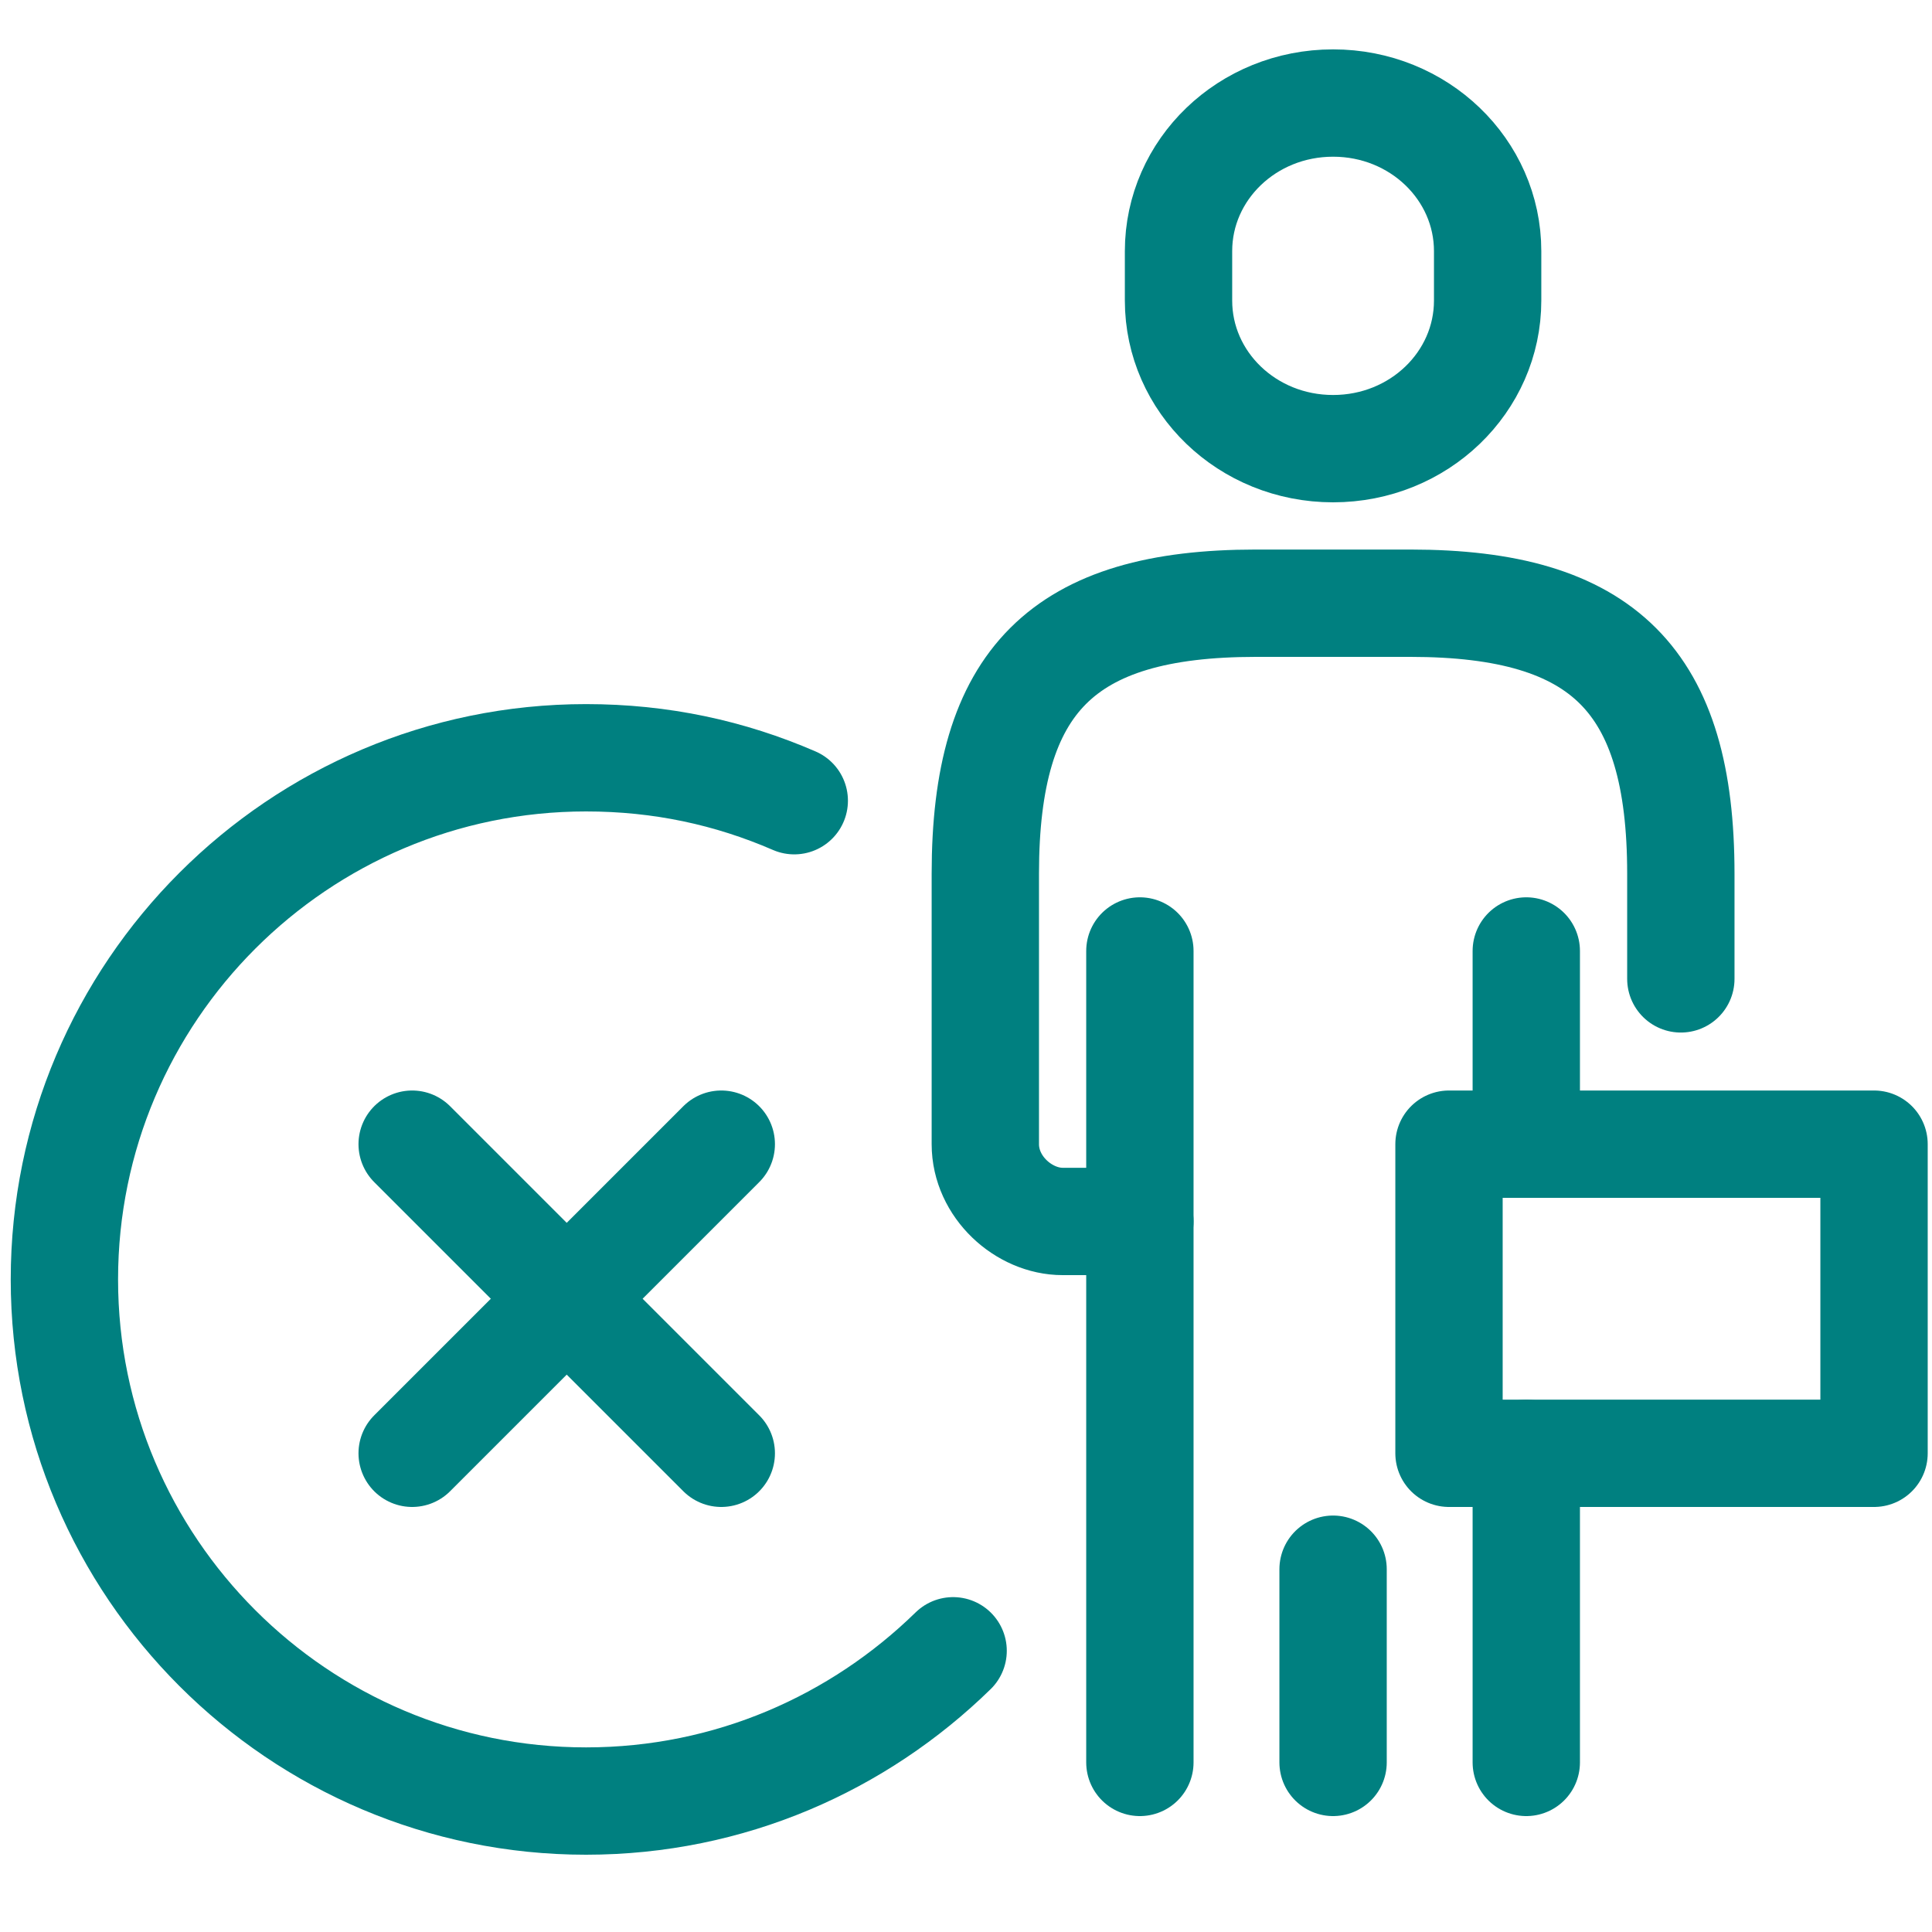
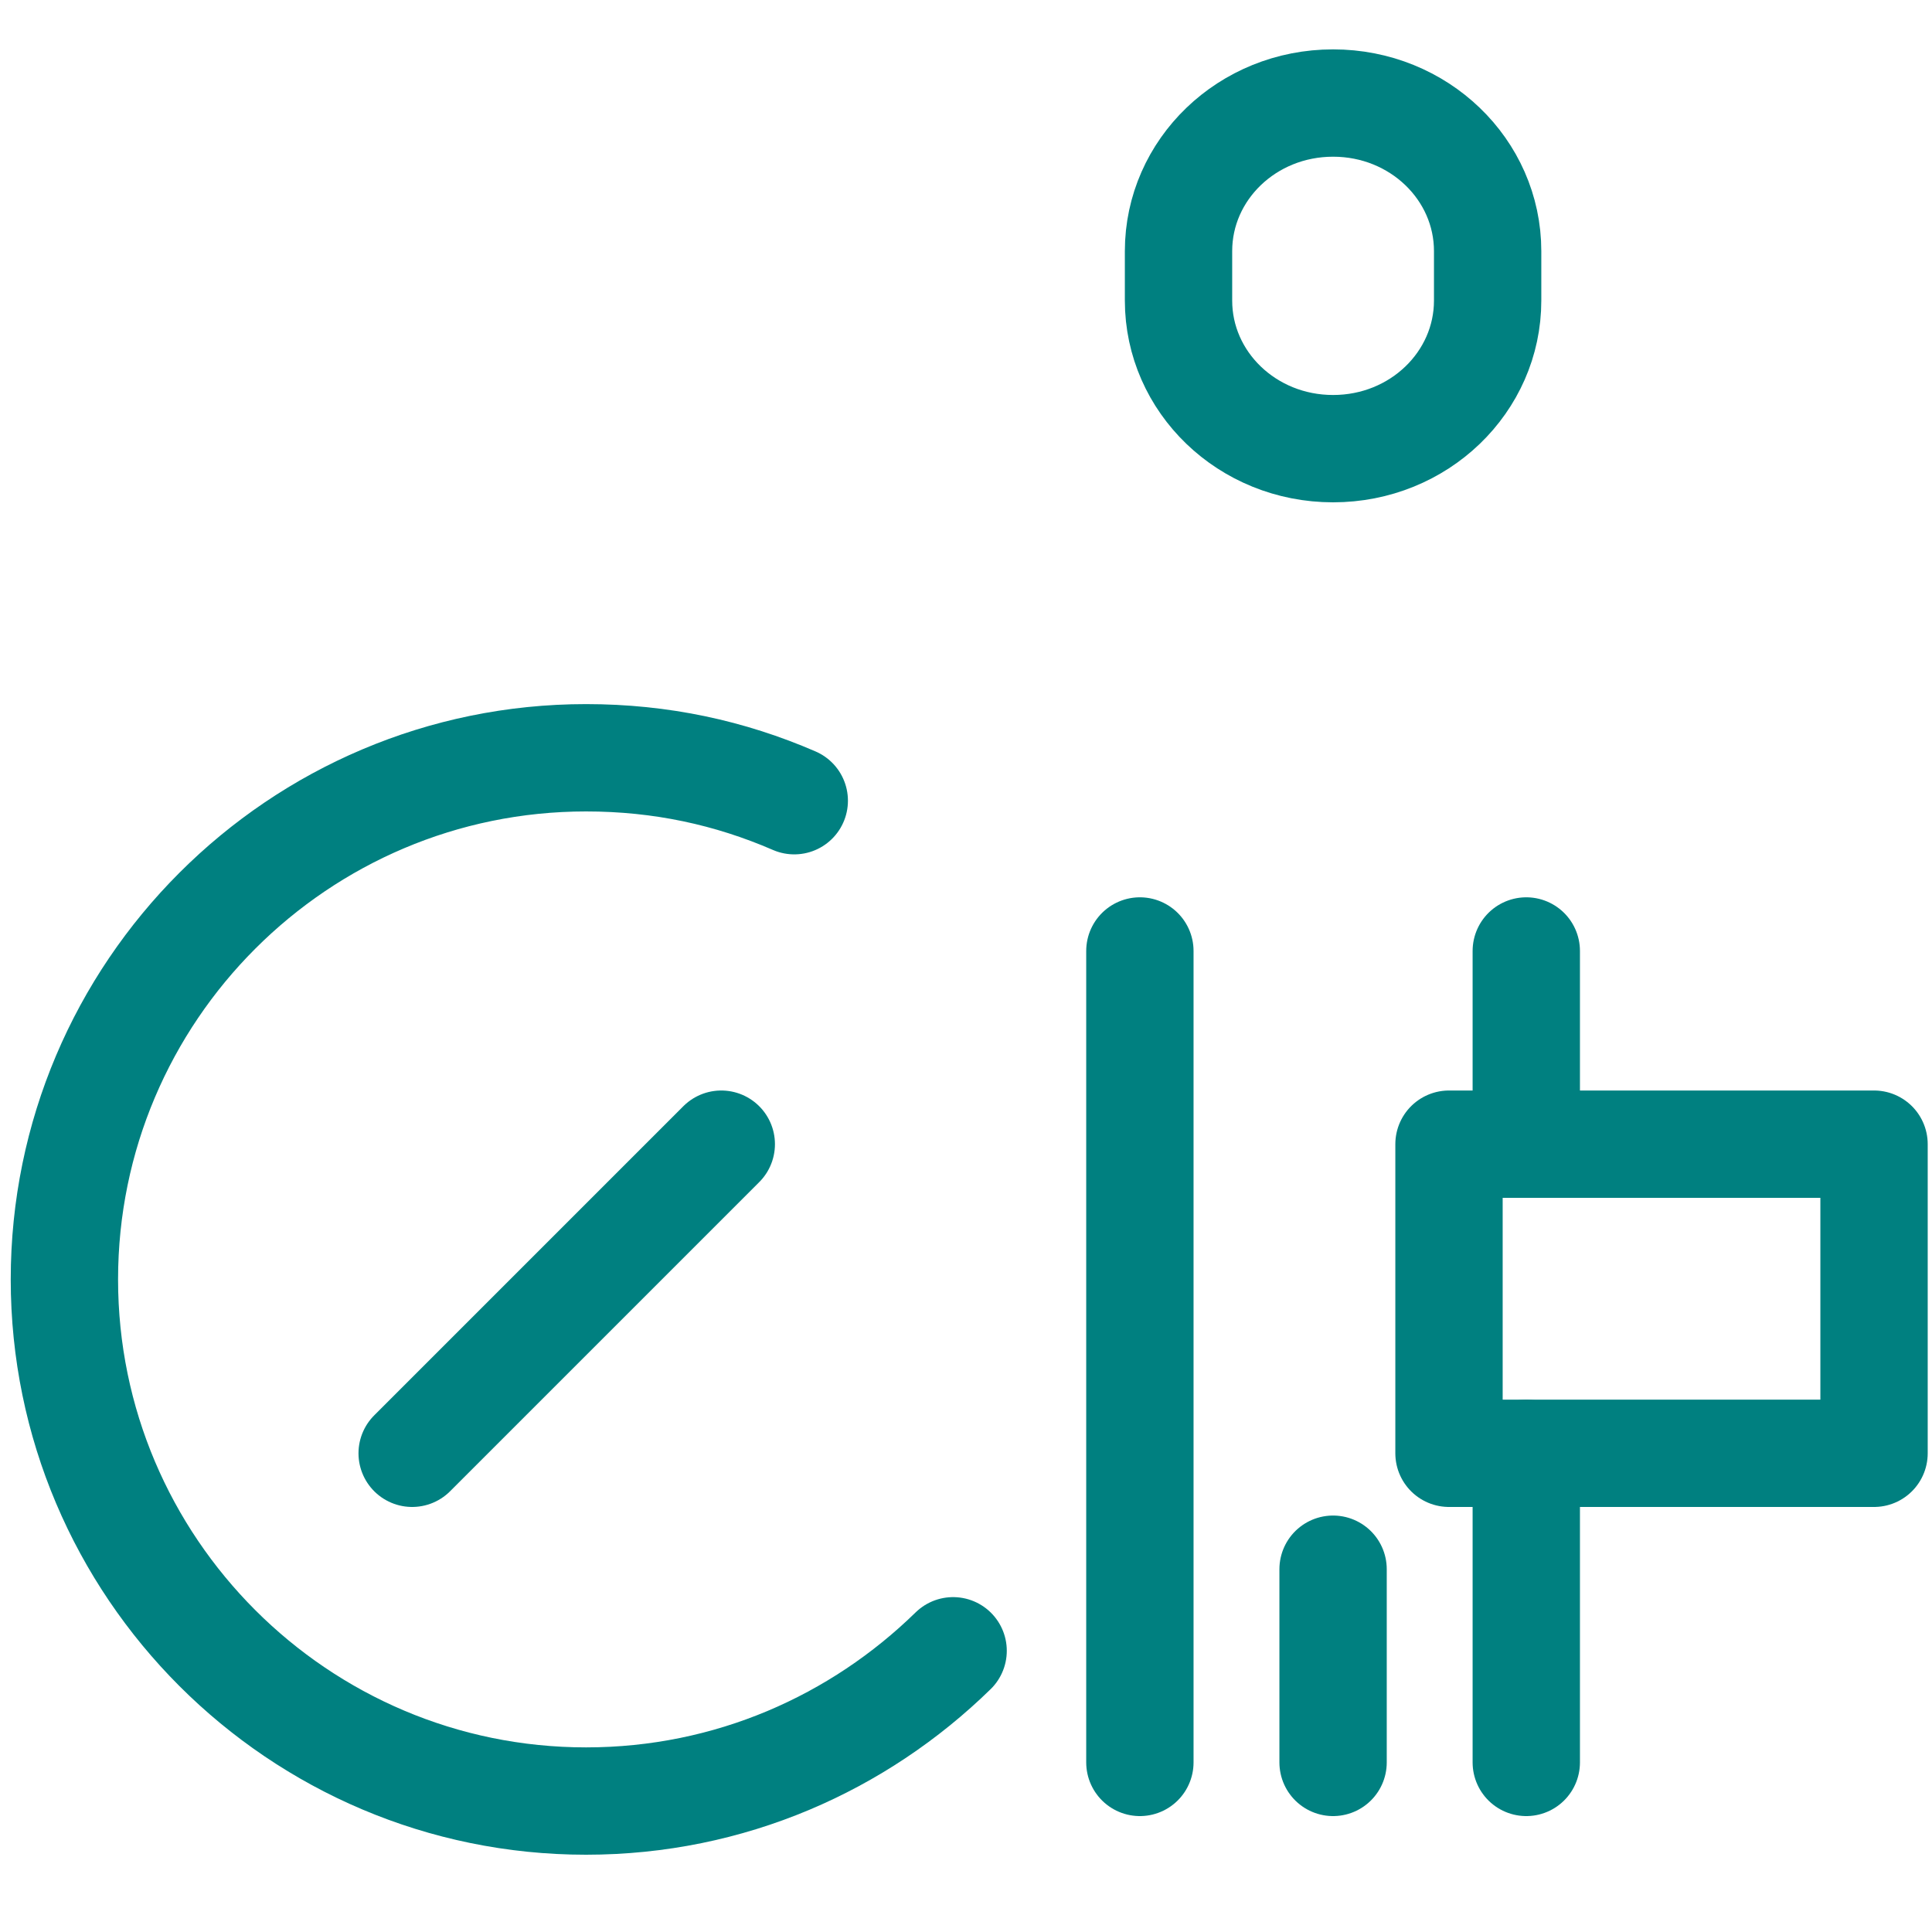
<svg xmlns="http://www.w3.org/2000/svg" version="1.1" id="Layer_1" x="0px" y="0px" viewBox="0 0 90 90" style="enable-background:new 0 0 90 90;" xml:space="preserve">
  <style type="text/css">
	.st0{fill:none;stroke:#008080;stroke-width:5;stroke-linecap:round;stroke-linejoin:round;stroke-miterlimit:10;}
</style>
  <g>
    <line class="st0" x1="19.2" y1="67.7" x2="33.6" y2="53.3" fill="#000000" />
  </g>
  <g>
-     <line class="st0" x1="33.6" y1="67.7" x2="19.2" y2="53.3" fill="#000000" />
-   </g>
+     </g>
  <g>
-     <path class="st0" d="M53.1,56.9h-3.6c-1.8,0-3.6-1.6-3.6-3.6V40.7c0-9,3.6-12.6,12.6-12.6h7.2c9,0,12.6,3.6,12.6,12.6v4.9" fill="#000000" />
    <line class="st0" x1="62.1" y1="73.1" x2="62.1" y2="82.1" fill="#000000" />
    <line class="st0" x1="53.1" y1="82.1" x2="53.1" y2="44.3" fill="#000000" />
    <line class="st0" x1="71.1" y1="67.7" x2="71.1" y2="82.1" fill="#000000" />
    <line class="st0" x1="71.1" y1="44.3" x2="71.1" y2="53.3" fill="#000000" />
    <rect x="67.5" y="53.3" class="st0" width="19.8" height="14.4" fill="#000000" />
    <path class="st0" d="M69.3,11.7c0-3.8-3.2-6.9-7.2-6.9c-4,0-7.2,3.1-7.2,6.9V14c0,3.8,3.2,6.9,7.2,6.9c4,0,7.2-3.1,7.2-6.9V11.7z" fill="#000000" />
  </g>
  <path class="st0" d="M37,37.3c-3-1.3-6.2-2-9.7-2c-13.4,0-24.3,10.9-24.3,24.3c0,13.4,10.9,24.3,24.3,24.3c6.7,0,12.7-2.7,17.1-7" fill="#000000" />
</svg>